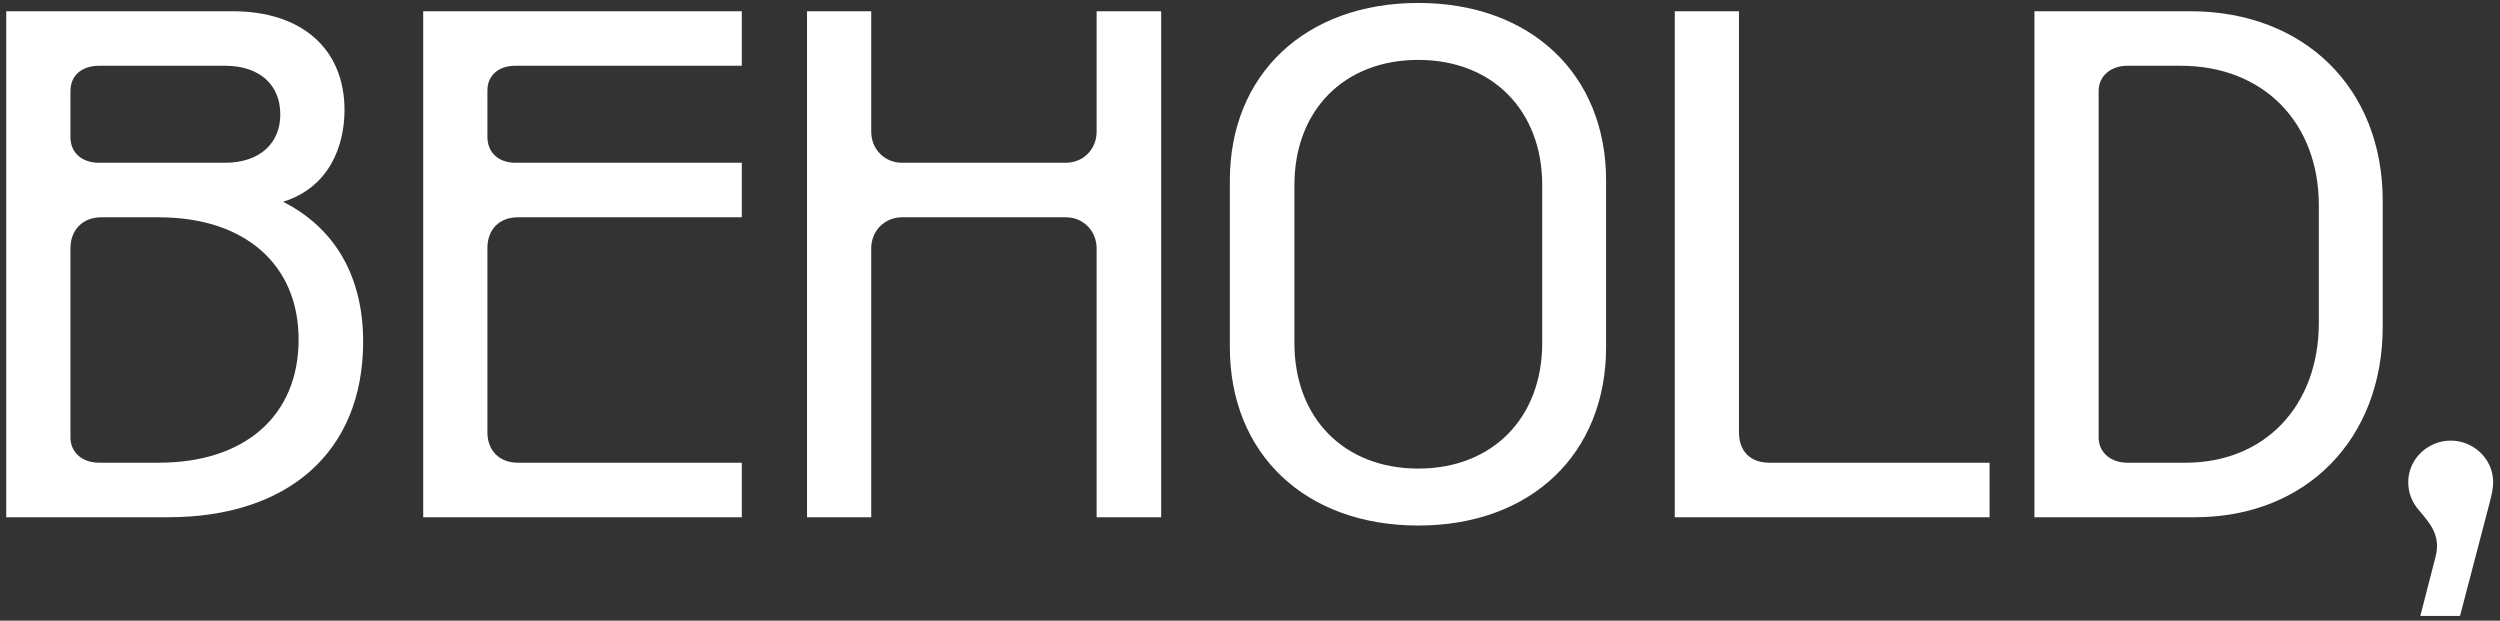
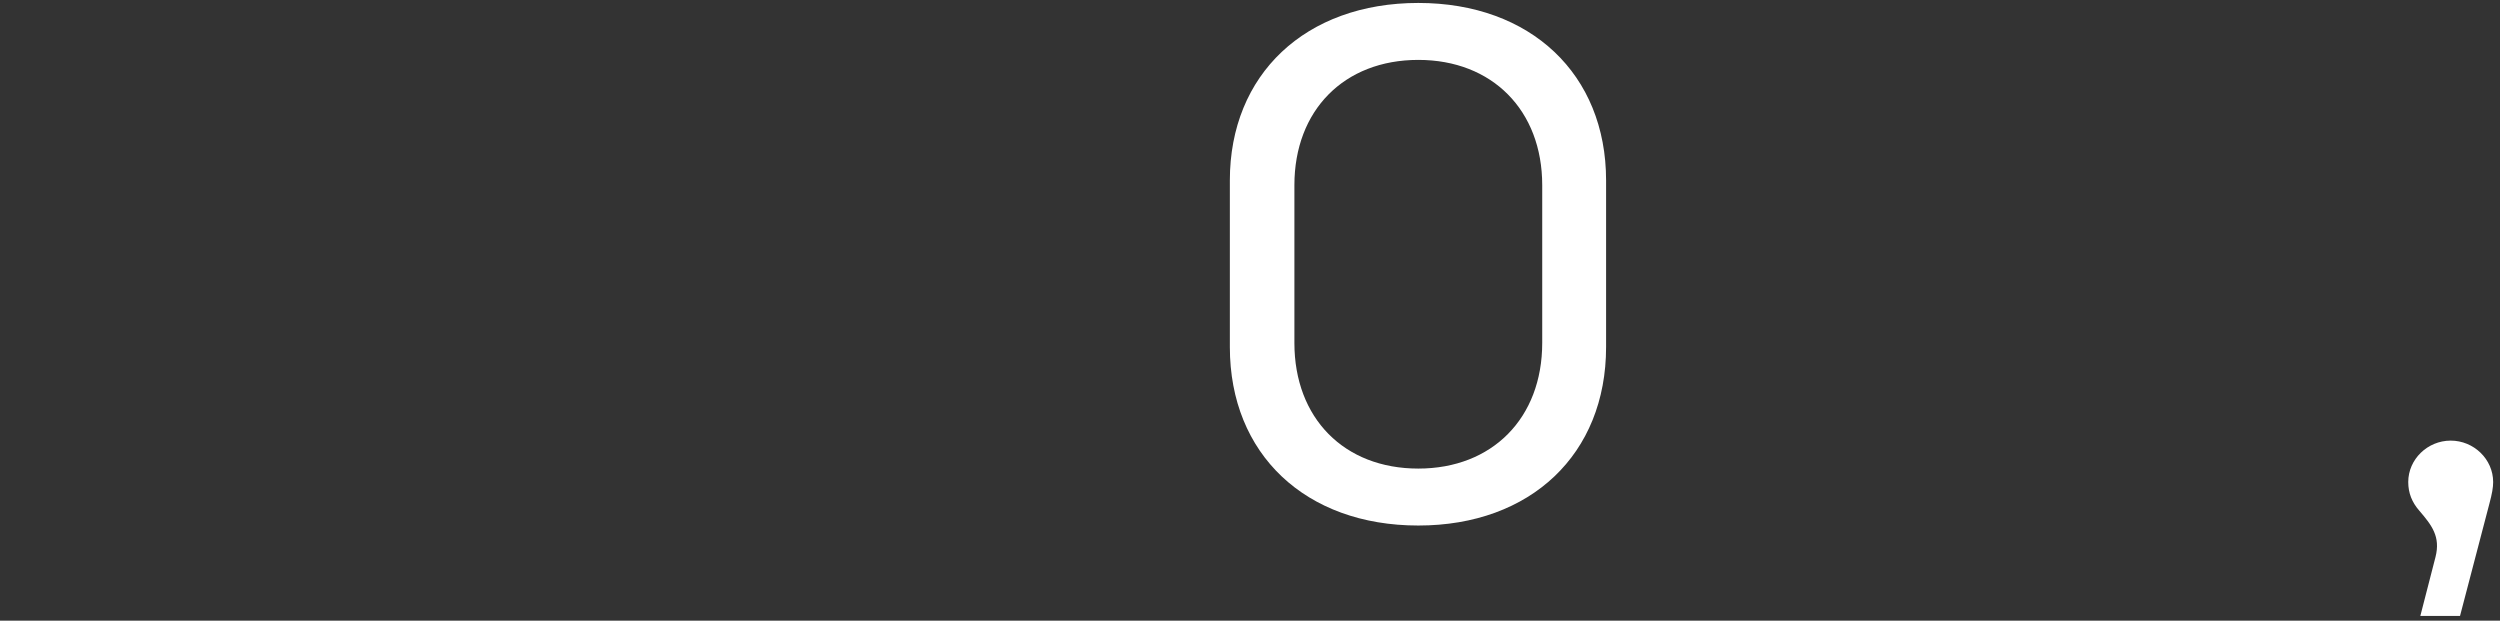
<svg xmlns="http://www.w3.org/2000/svg" fill="none" viewBox="0 0 290 72" height="72" width="290">
  <rect x="0" y="0" width="290" height="72" fill="#333333" stroke="none" />
  <path fill="white" d="M282.52 64.605C283.12 62.242 282.079 60.921 280.638 59.239C279.797 58.278 279.356 57.197 279.356 55.916C279.356 53.273 281.599 51.111 284.281 51.111C286.964 51.111 289.206 53.273 289.206 55.916C289.206 56.557 289.086 57.237 288.766 58.438L285.362 71.451H280.758L282.52 64.605Z" />
-   <path fill="white" d="M254.052 1.303C267.305 1.303 276.394 10.231 276.394 23.284V37.898C276.394 50.951 267.505 60 254.612 60H235.994V1.303H254.052ZM243.441 50.751C243.441 52.473 244.843 53.674 246.765 53.674H253.531C262.7 53.674 268.986 47.107 268.986 37.418V23.845C268.986 14.155 262.5 7.629 252.971 7.629H246.765C244.843 7.629 243.441 8.83 243.441 10.552V50.751Z" />
-   <path fill="white" d="M194.273 60V1.303H201.721V50.15C201.721 52.352 203.042 53.674 205.244 53.674H230.789V60H194.273Z" />
  <path fill="white" d="M164.524 60.961C151.432 60.961 142.663 52.673 142.663 40.261V20.922C142.663 8.63 151.432 0.342 164.524 0.342C177.577 0.342 186.306 8.63 186.306 20.922V40.261C186.306 52.673 177.577 60.961 164.524 60.961ZM150.15 39.78C150.15 48.509 155.916 54.355 164.524 54.355C173.093 54.355 178.898 48.509 178.898 39.78V21.482C178.898 12.794 173.093 6.948 164.524 6.948C155.916 6.948 150.15 12.794 150.15 21.482V39.78Z" />
-   <path fill="white" d="M93.615 60V1.303H101.062V15.276C101.062 17.318 102.624 18.88 104.626 18.88H123.645C125.646 18.88 127.208 17.318 127.208 15.276V1.303H134.695V60H127.208V28.81C127.208 26.768 125.646 25.206 123.645 25.206H104.626C102.624 25.206 101.062 26.768 101.062 28.81V60H93.615Z" />
-   <path fill="white" d="M49.092 60V1.303H86.048V7.629H59.782C57.82 7.629 56.539 8.75 56.539 10.512V15.877C56.539 17.679 57.82 18.88 59.782 18.88H86.048V25.206H60.062C57.94 25.206 56.539 26.607 56.539 28.77V50.15C56.539 52.273 57.94 53.674 60.062 53.674H86.048V60H49.092Z" />
-   <path fill="white" d="M0.725 60V1.303H26.95C35.198 1.303 39.963 5.827 39.963 12.754C39.963 16.878 38.241 21.723 32.836 23.404C38.842 26.447 42.125 32.053 42.125 39.62C42.125 52.553 33.276 60 19.503 60H0.725ZM8.172 50.751C8.172 52.433 9.493 53.674 11.495 53.674H18.422C28.311 53.674 34.638 48.309 34.638 39.38C34.638 30.611 28.311 25.206 18.422 25.206H11.735C9.613 25.206 8.172 26.648 8.172 28.81V50.751ZM8.172 15.917C8.172 17.679 9.453 18.88 11.495 18.88H26.109C30.153 18.88 32.516 16.598 32.516 13.274C32.516 9.871 30.153 7.629 26.109 7.629H11.495C9.453 7.629 8.172 8.79 8.172 10.552V15.917Z" />
</svg>